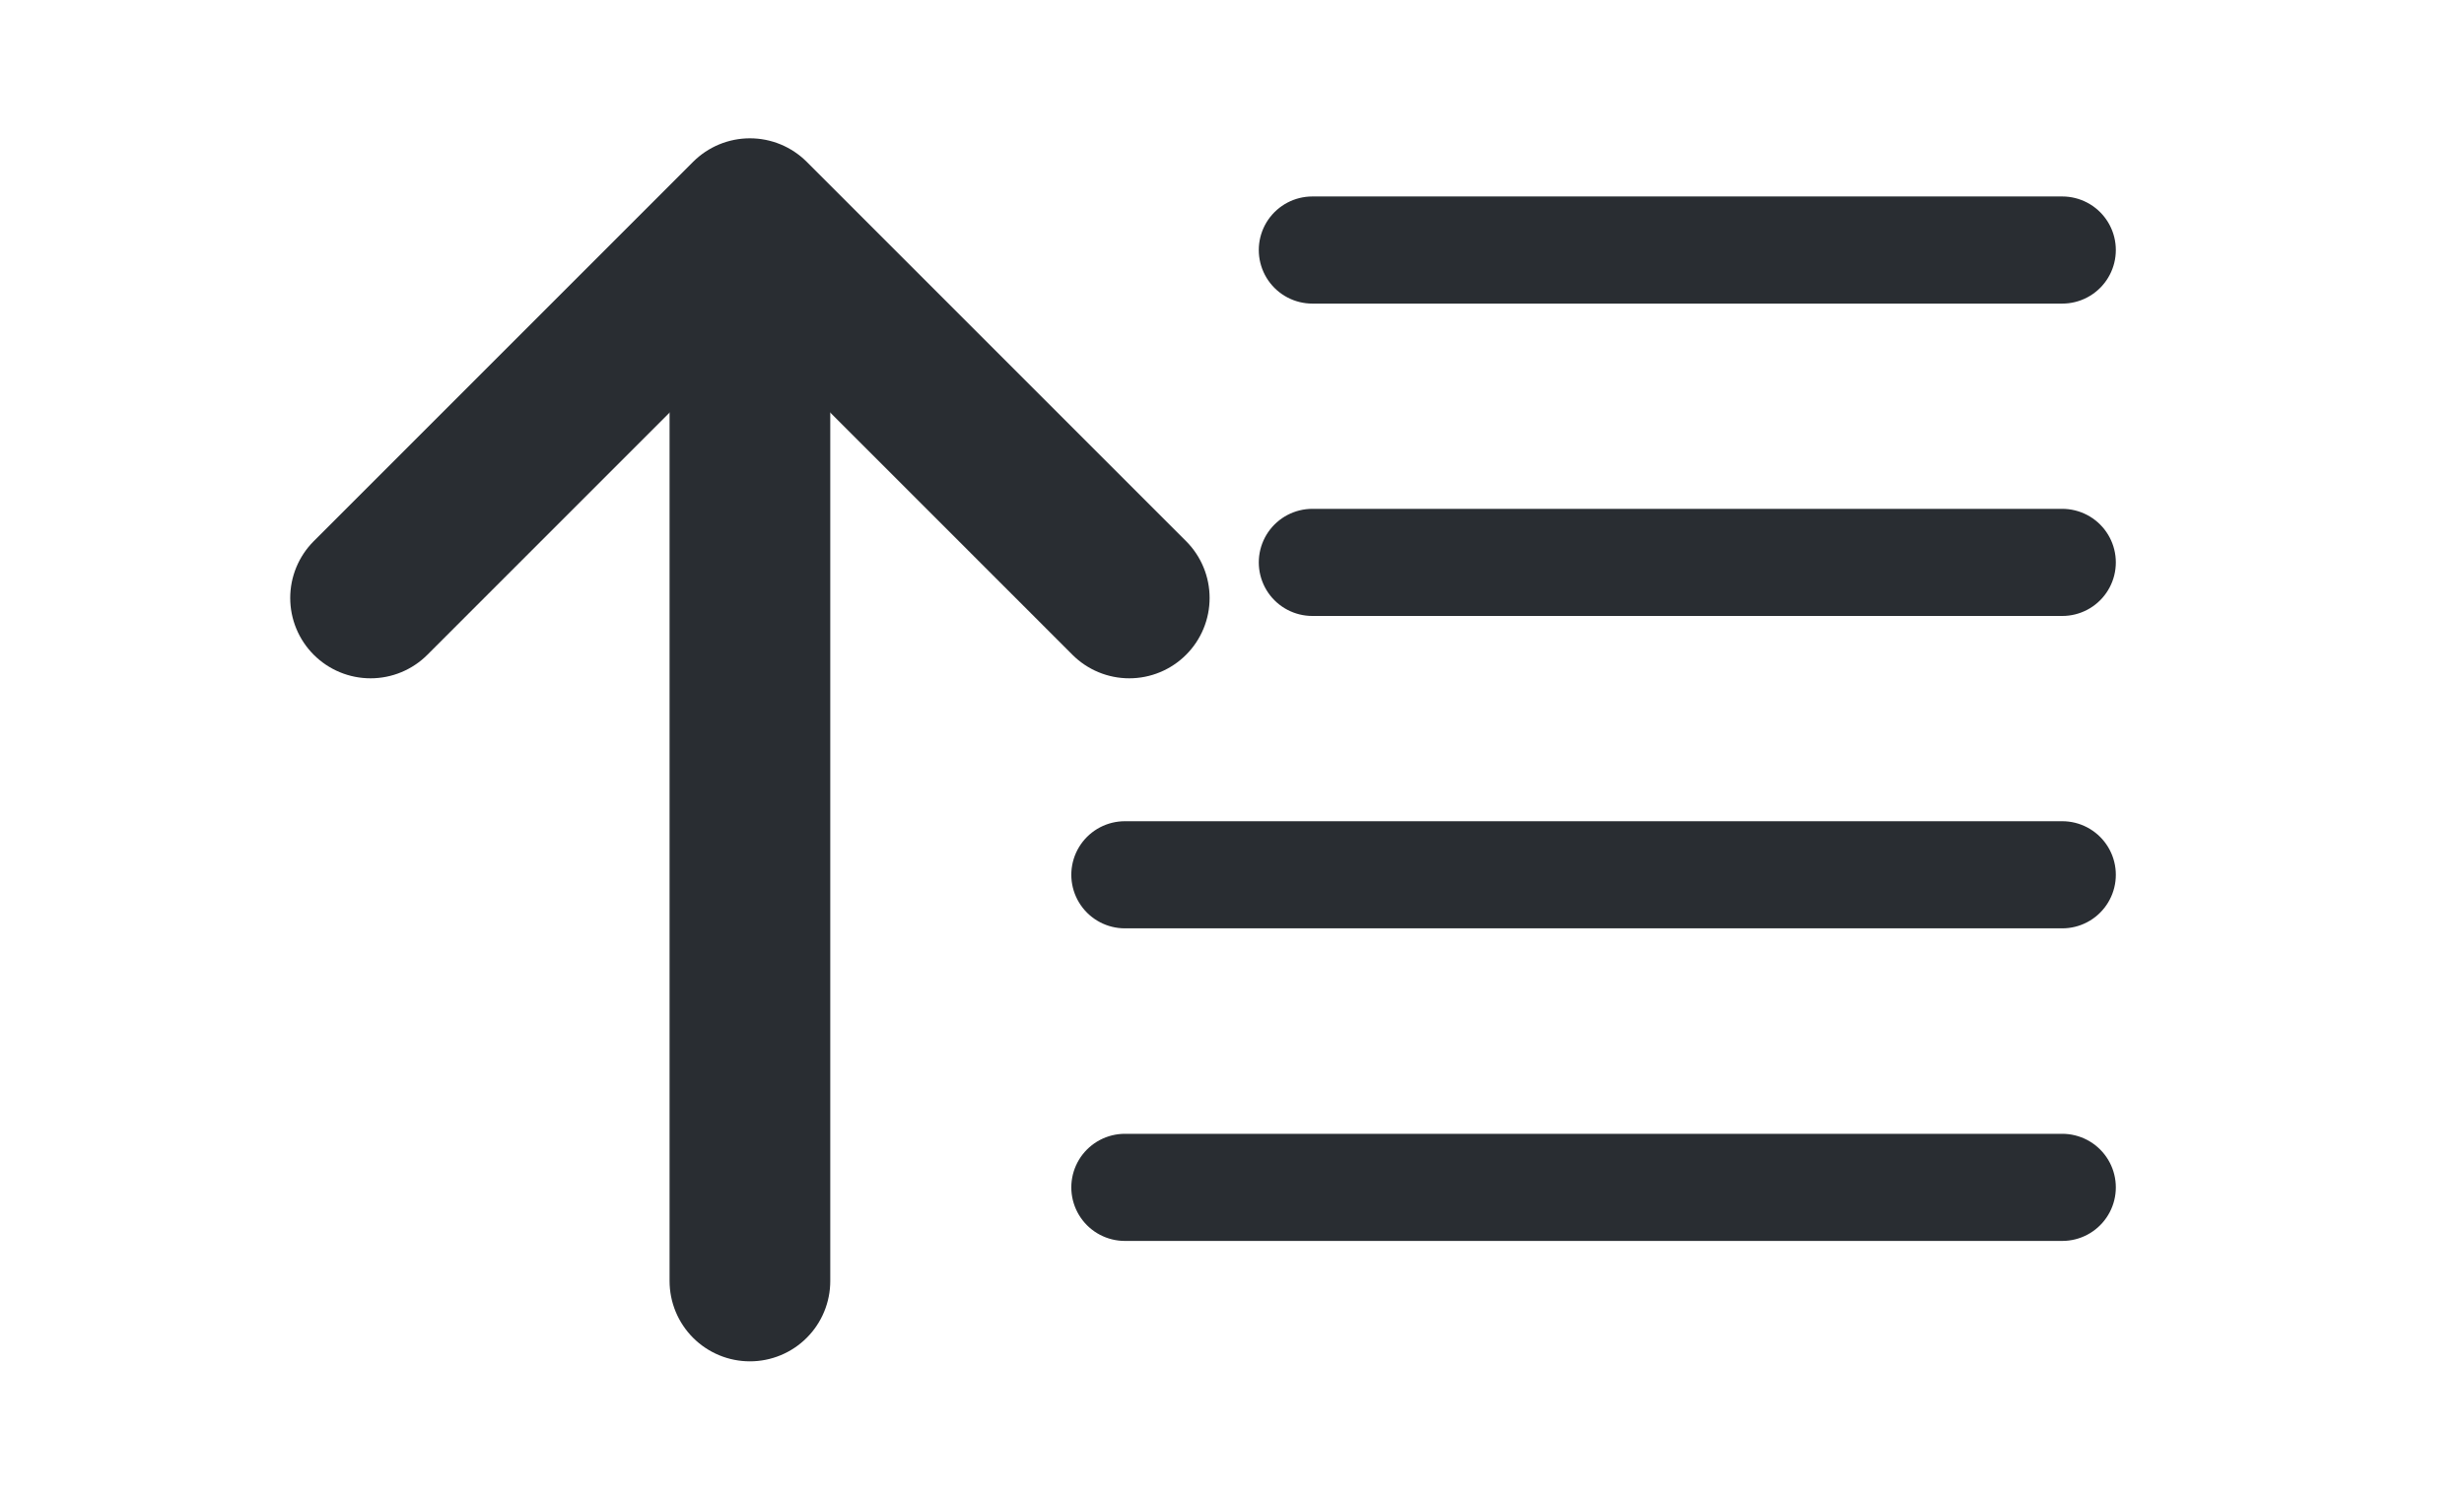
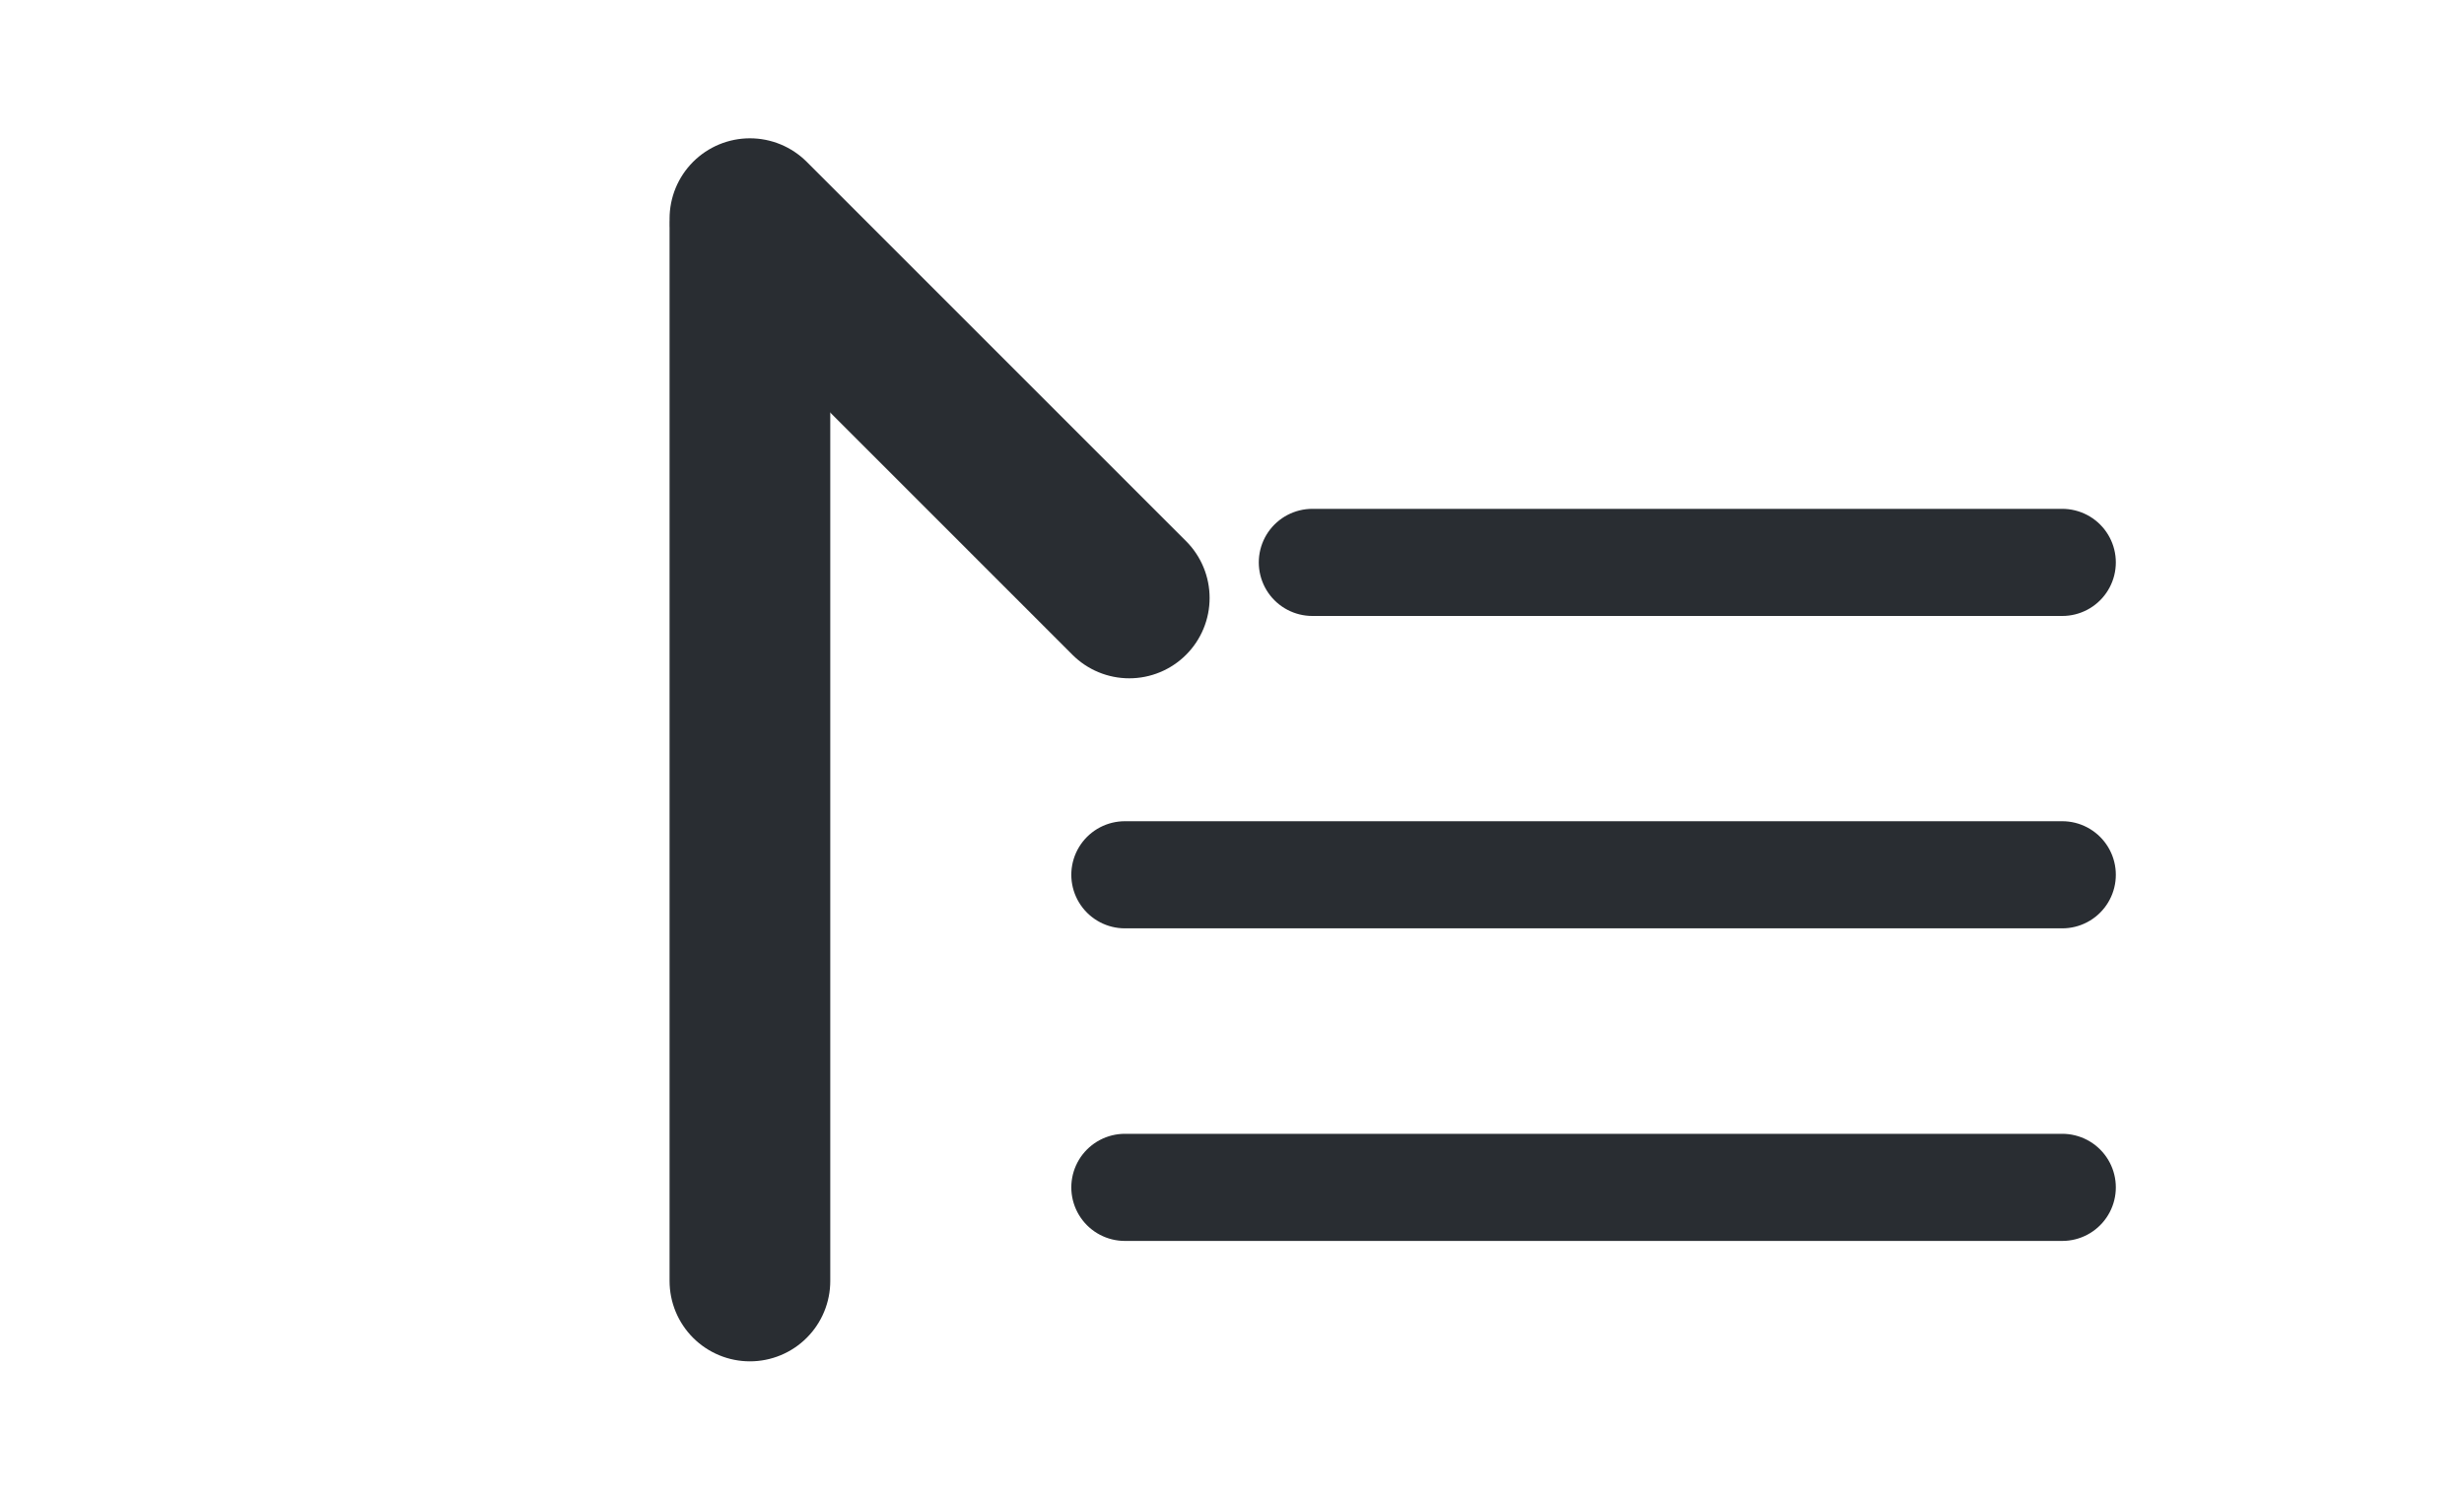
<svg xmlns="http://www.w3.org/2000/svg" width="23" height="14" viewBox="0 0 23 14" fill="none">
-   <path d="M10.541 5.582L7 2.041L3.459 5.582" stroke="#292D32" stroke-width="1.5" stroke-miterlimit="10" stroke-linecap="round" stroke-linejoin="round" />
+   <path d="M10.541 5.582L7 2.041" stroke="#292D32" stroke-width="1.5" stroke-miterlimit="10" stroke-linecap="round" stroke-linejoin="round" />
  <path d="M7 11.958V2.141" stroke="#292D32" stroke-width="1.5" stroke-miterlimit="10" stroke-linecap="round" stroke-linejoin="round" />
  <path d="M19.25 11.084L10.5 11.084" stroke="#292D32" stroke-miterlimit="10" stroke-linecap="round" stroke-linejoin="round" />
  <path d="M19.25 8.166L10.5 8.166" stroke="#292D32" stroke-miterlimit="10" stroke-linecap="round" stroke-linejoin="round" />
  <path d="M19.25 5.25L12.25 5.25" stroke="#292D32" stroke-miterlimit="10" stroke-linecap="round" stroke-linejoin="round" />
-   <path d="M19.25 2.334L12.25 2.334" stroke="#292D32" stroke-miterlimit="10" stroke-linecap="round" stroke-linejoin="round" />
</svg>